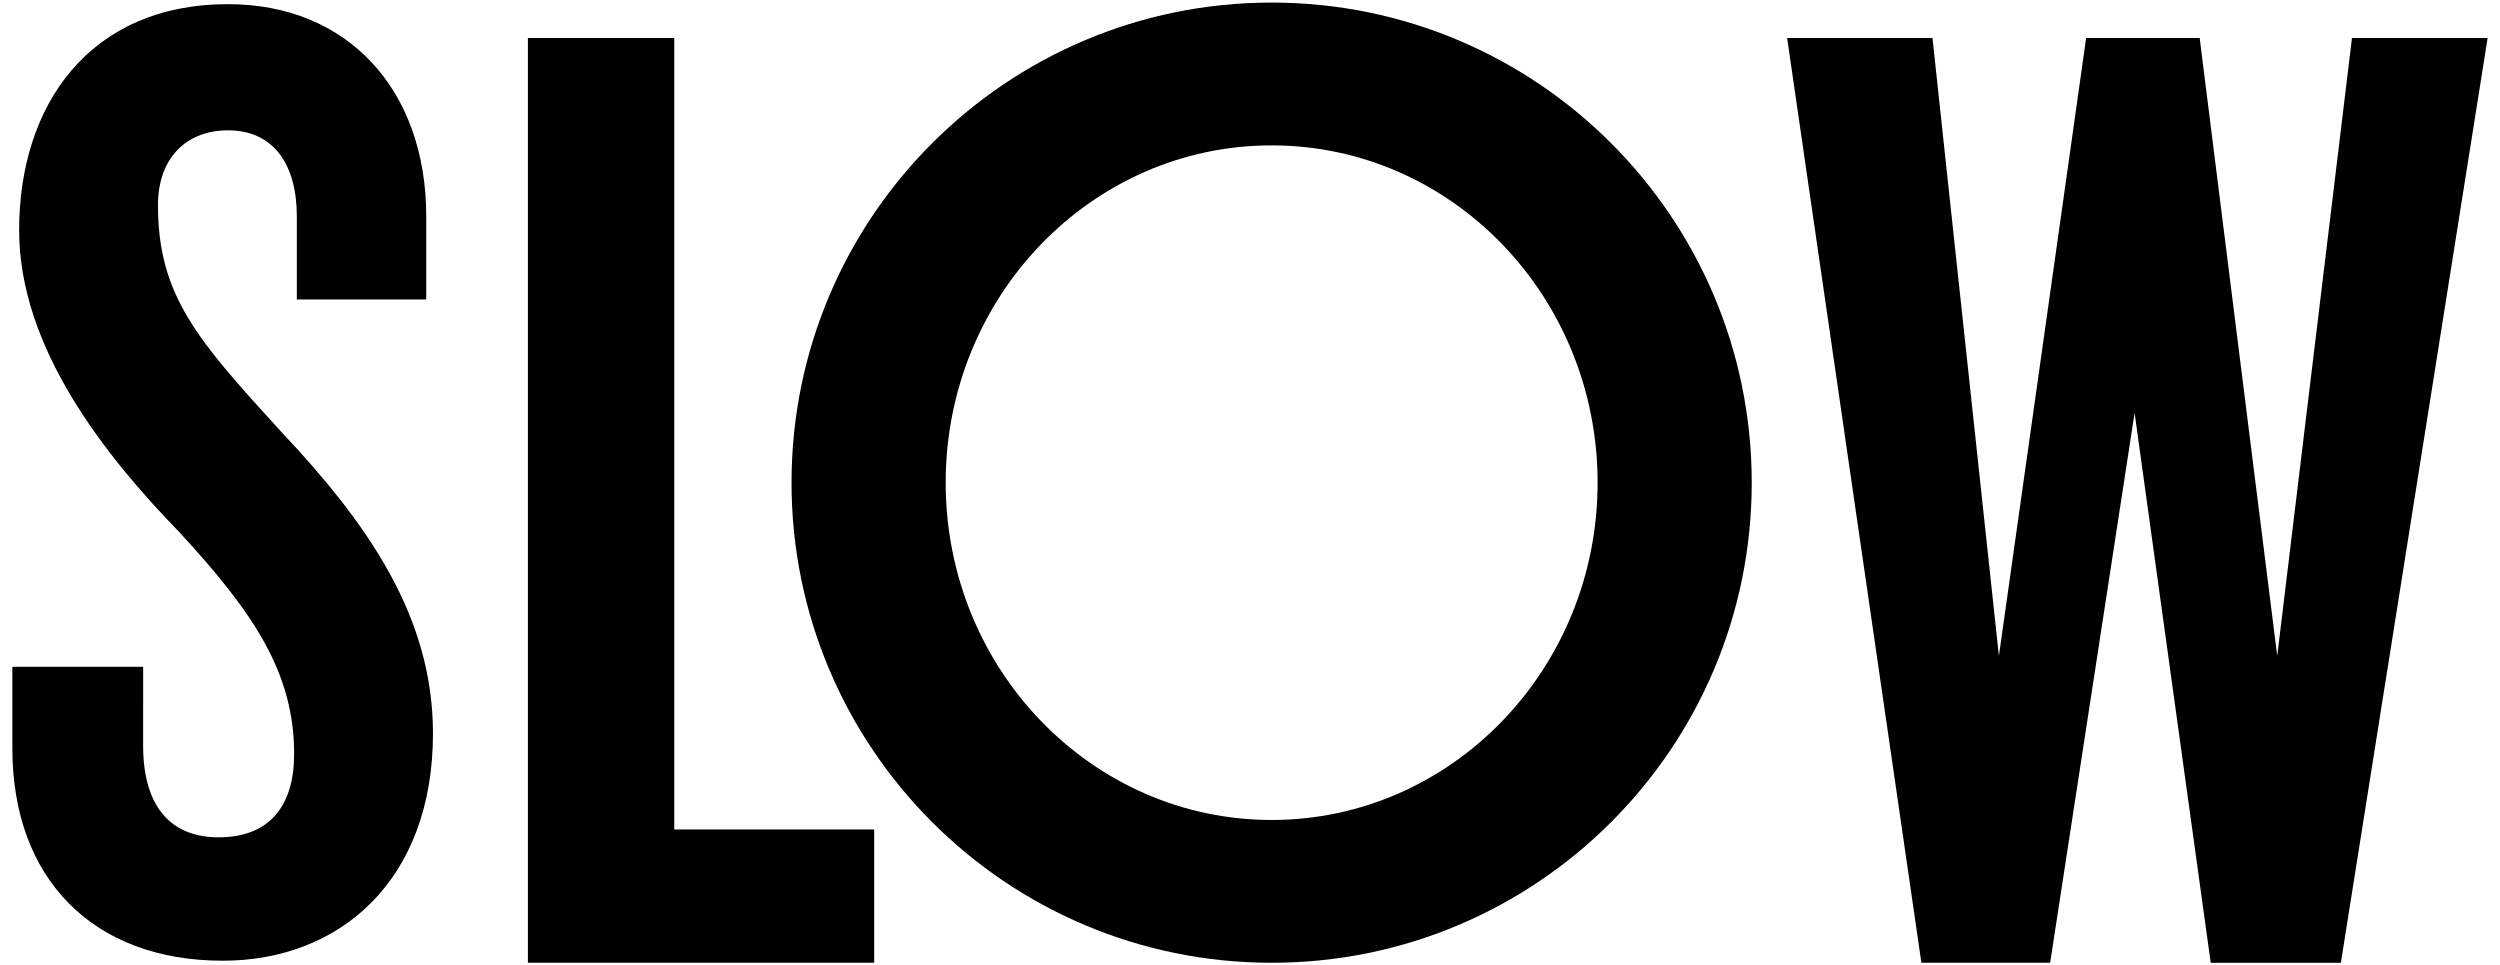
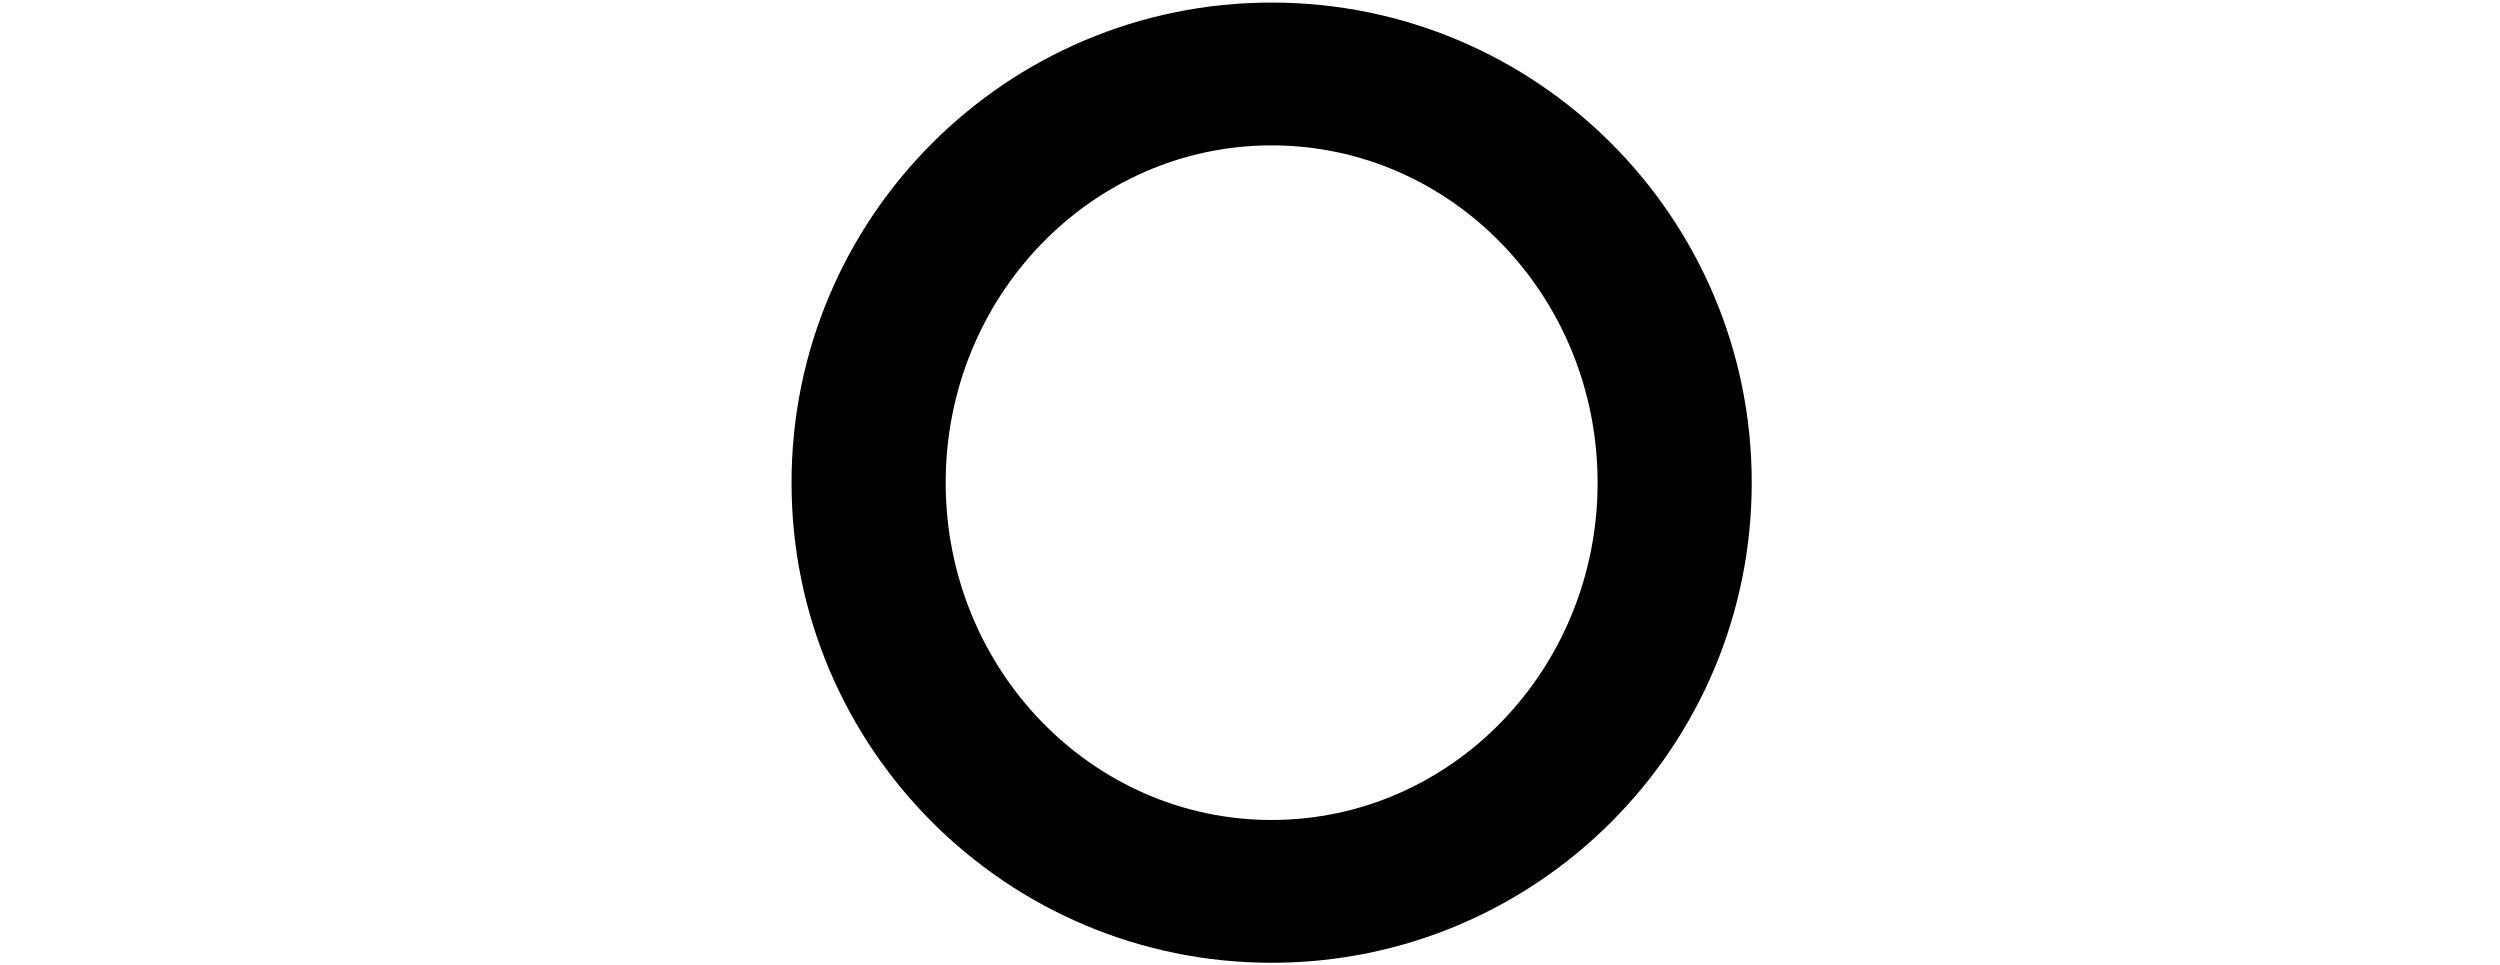
<svg xmlns="http://www.w3.org/2000/svg" fill="currentColor" viewBox="0 0 101 39">
  <title>Slow Capital</title>
  <g fillRule="evenodd" clipRule="evenodd">
-     <path d="M6.382 8.29c0-1.905 1.144-3.025 2.832-3.025 1.852 0 2.778 1.4 2.778 3.472v3.36h5.228v-3.36c0-5.096-3.159-8.569-8.006-8.569-5.61 0-8.441 4.089-8.441 9.13 0 4.76 3.485 9.129 6.48 12.209 3.05 3.304 4.63 5.712 4.63 8.96 0 2.073-.98 3.361-3.05 3.361-2.015 0-3.05-1.344-3.05-3.696V26.94H.5v3.304c0 5.264 3.268 8.569 8.496 8.569 4.738 0 8.496-3.249 8.496-9.185 0-4.705-2.614-8.457-6.154-12.21-3.376-3.696-4.956-5.488-4.956-9.128ZM27.24 1.535h-5.913v37.36h13.99V33.51H27.24V1.535ZM95.02 1.535 92 26.498 88.867 1.535H84.28l-3.524 24.963-2.684-24.963h-5.872l5.424 37.36h5.202l3.412-22.214 3.075 22.215h5.258L100.5 1.535h-5.48Z" />
-     <path d="M51.374 33.127c-7.273 0-13.168-6.102-13.168-13.627 0-7.526 5.896-13.627 13.168-13.627 7.273 0 13.169 6.101 13.169 13.627 0 7.526-5.896 13.627-13.17 13.627Zm0-33.023C40.662.104 31.978 8.788 31.978 19.5c0 10.712 8.684 19.396 19.396 19.396 10.712 0 19.396-8.684 19.396-19.396C70.77 8.788 62.087.104 51.374.104Z" />
+     <path d="M51.374 33.127c-7.273 0-13.168-6.102-13.168-13.627 0-7.526 5.896-13.627 13.168-13.627 7.273 0 13.169 6.101 13.169 13.627 0 7.526-5.896 13.627-13.17 13.627Zm0-33.023C40.662.104 31.978 8.788 31.978 19.5c0 10.712 8.684 19.396 19.396 19.396 10.712 0 19.396-8.684 19.396-19.396C70.77 8.788 62.087.104 51.374.104" />
  </g>
</svg>